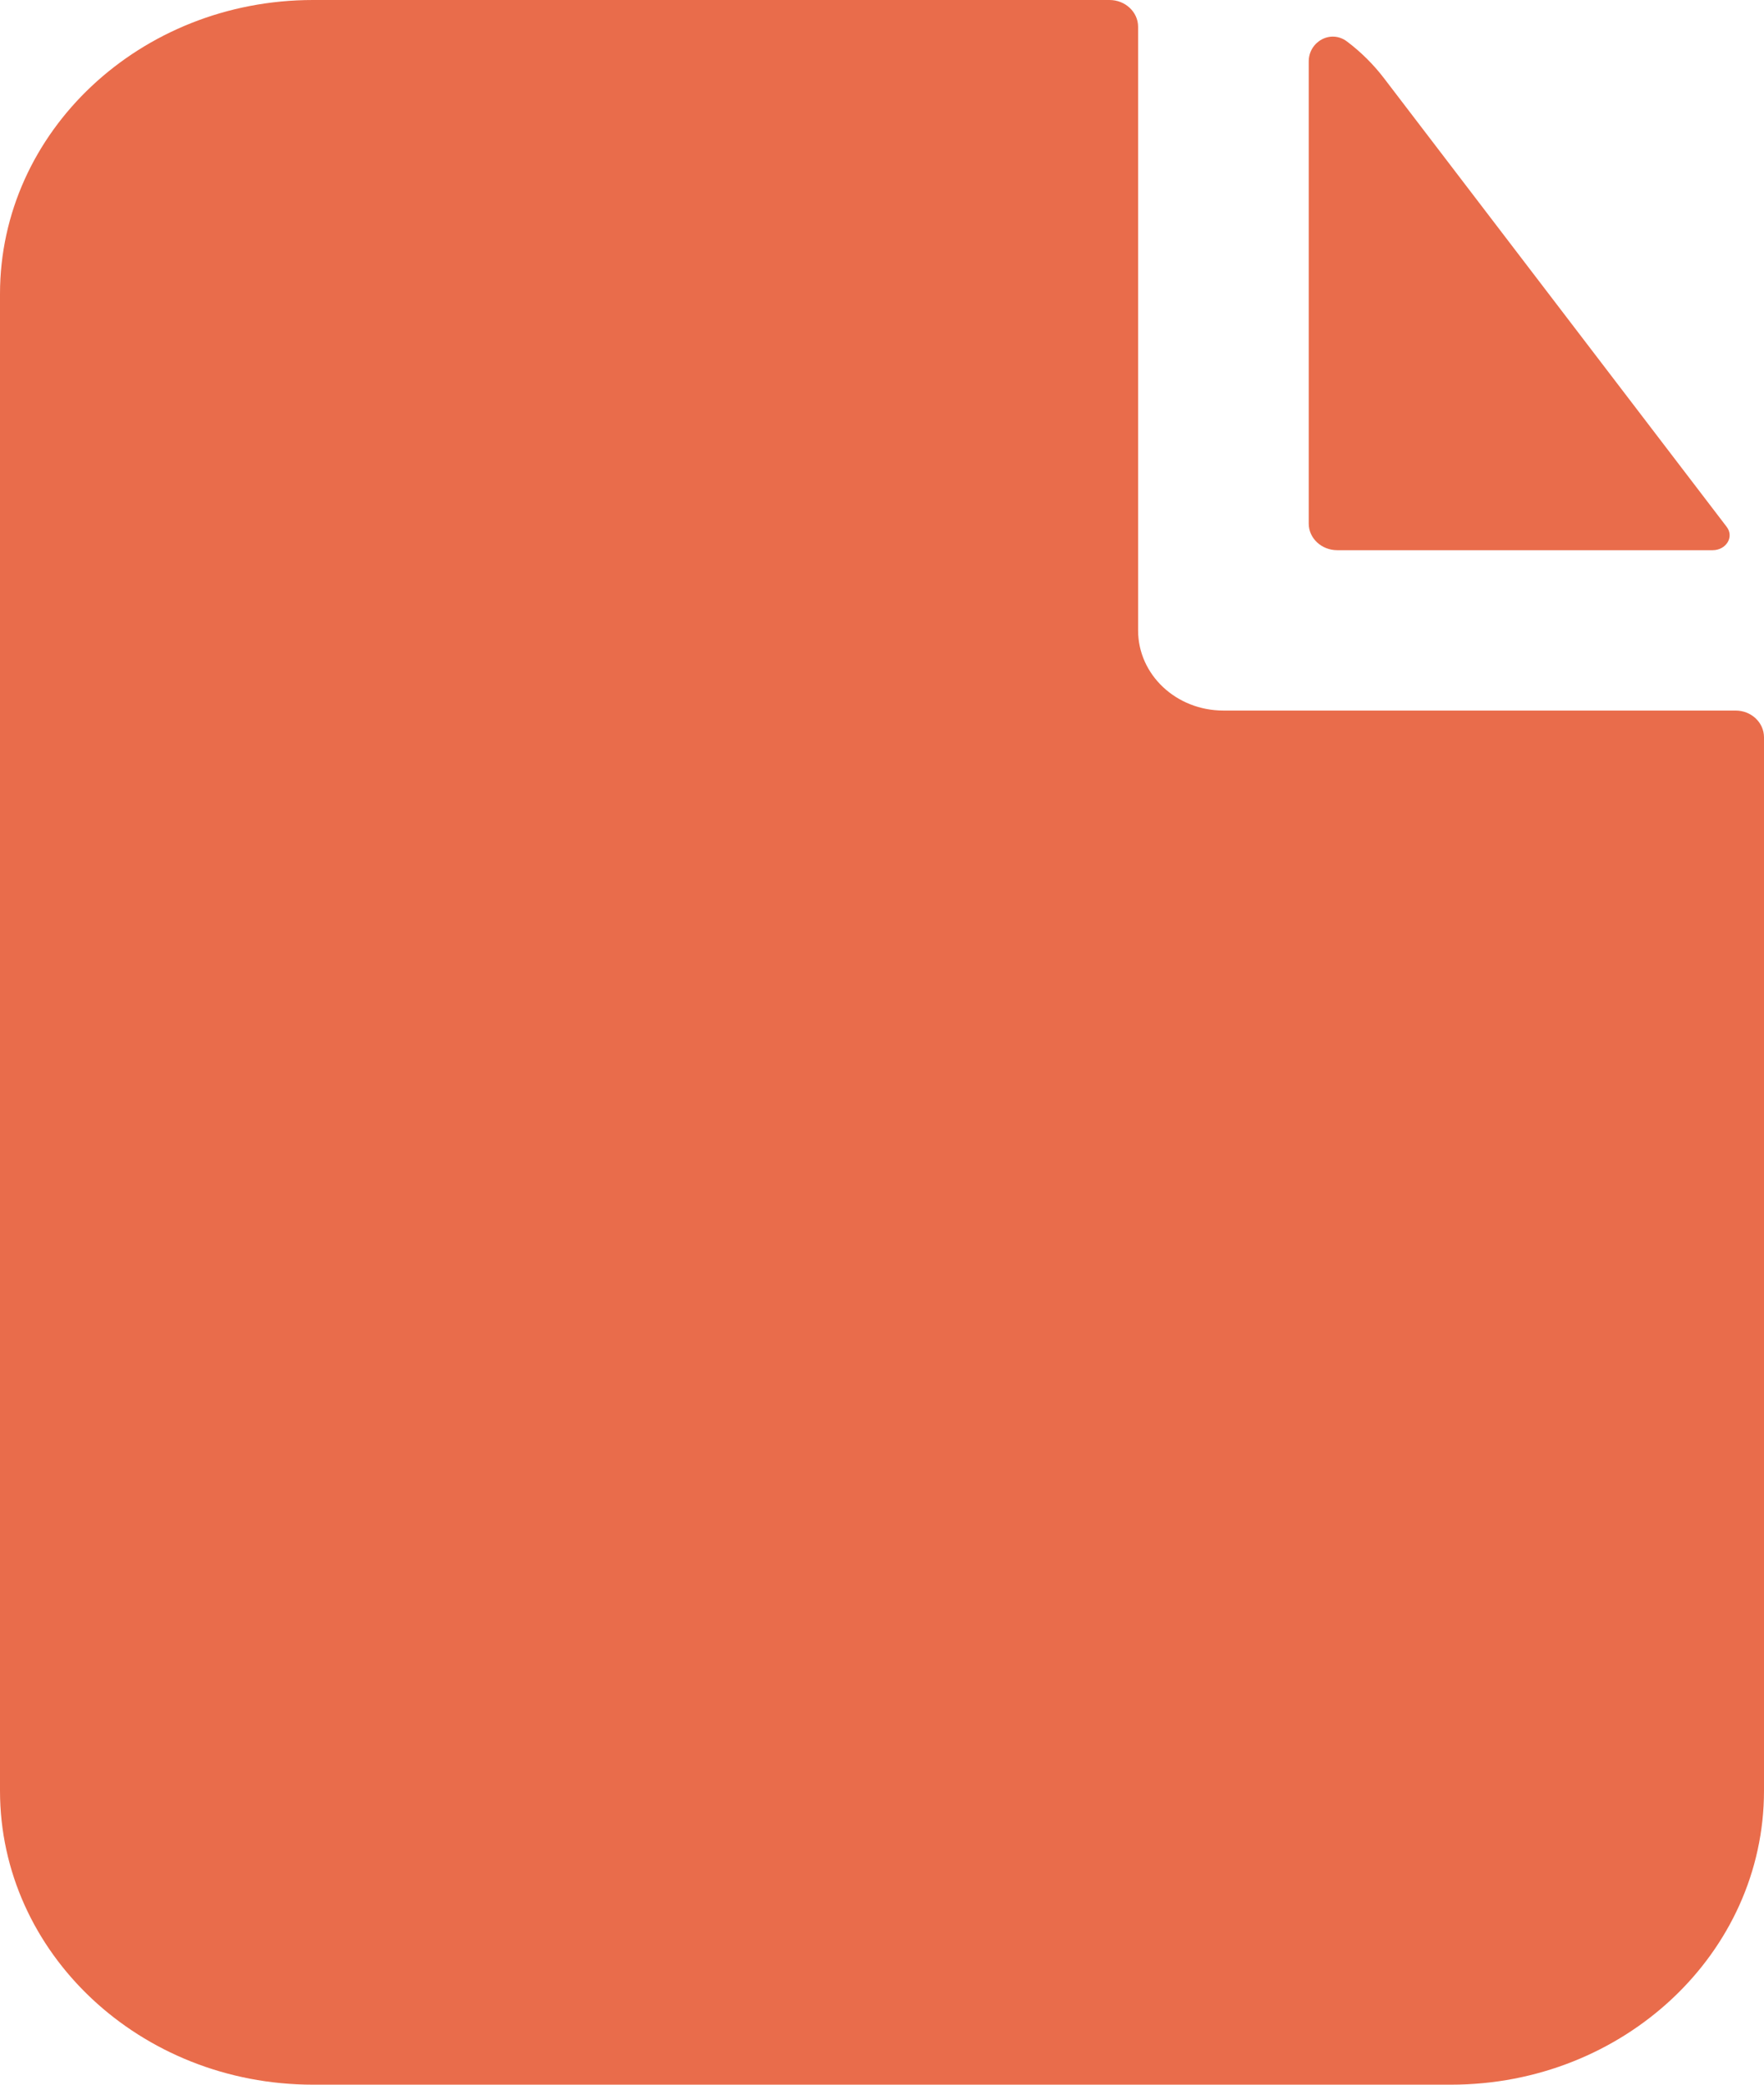
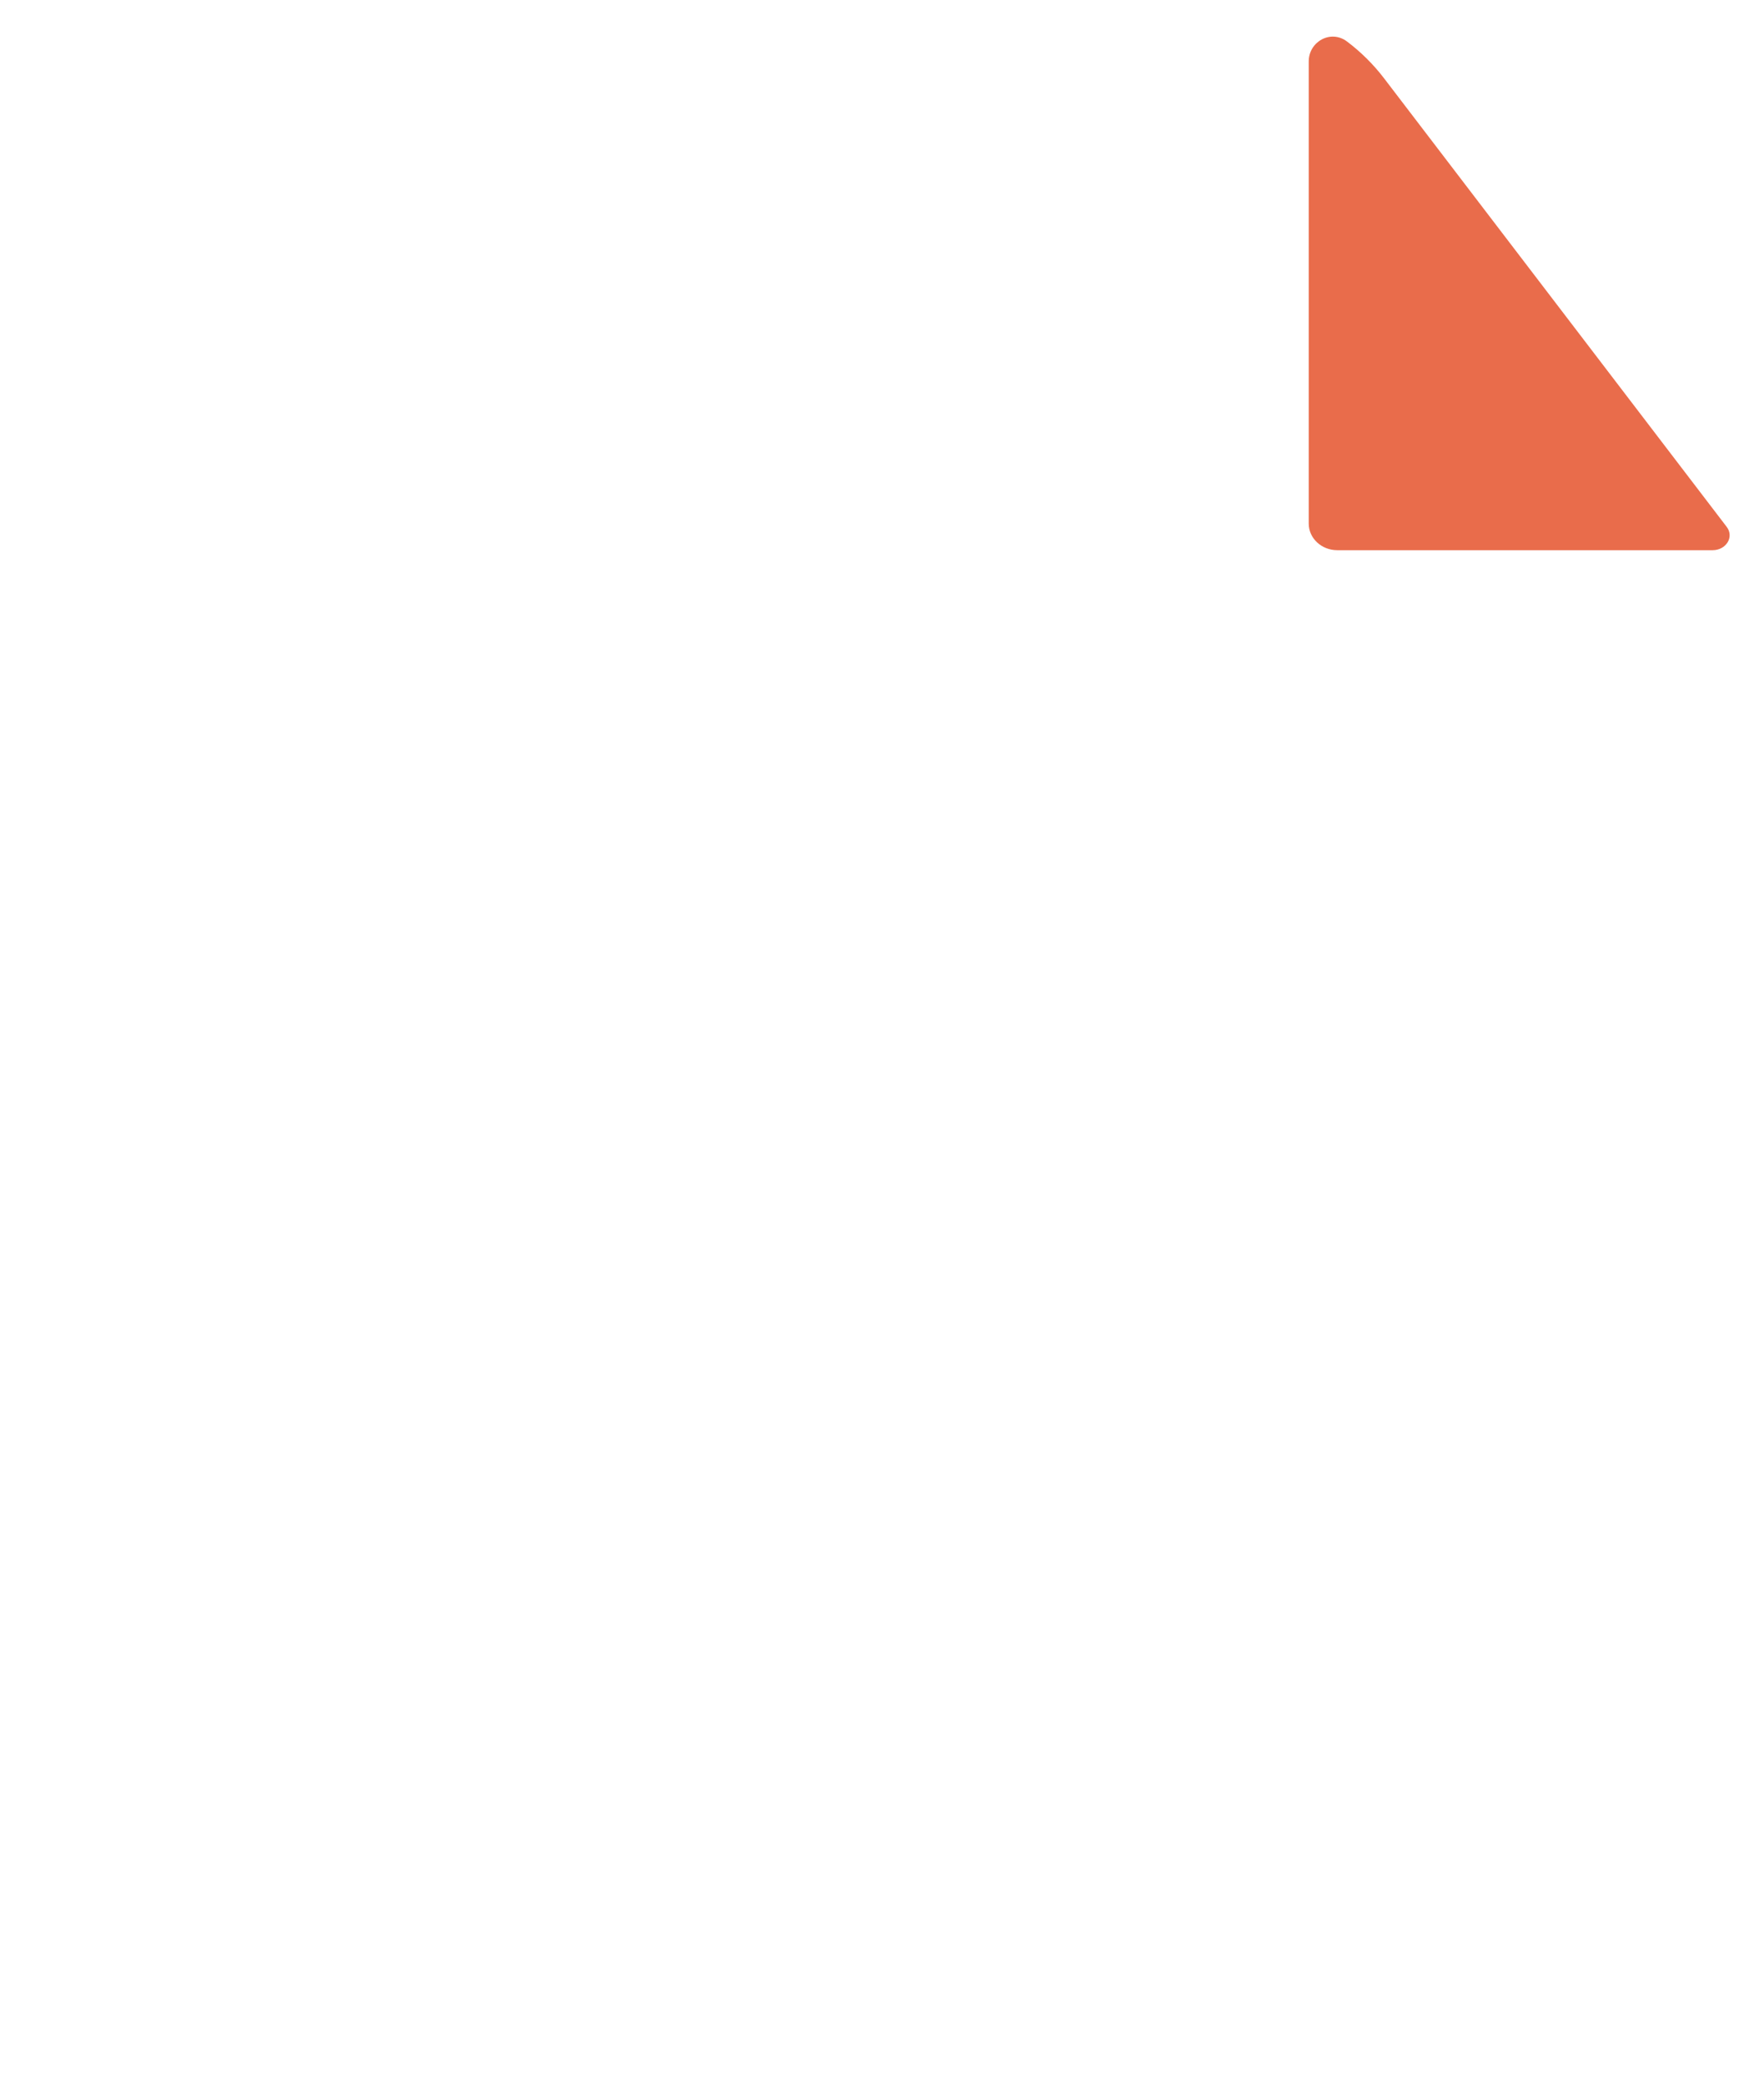
<svg xmlns="http://www.w3.org/2000/svg" width="11" height="13" viewBox="0 0 11 13" fill="none">
-   <path fill-rule="evenodd" clip-rule="evenodd" d="M7.097 0.167C7.097 0.075 7.017 0 6.919 0H1.952C0.874 0 0 0.821 0 1.833V11.167C0 12.179 0.874 13 1.952 13H9.048C10.126 13 11 12.179 11 11.167V4.598C11 4.506 10.921 4.431 10.823 4.431H7.629C7.335 4.431 7.097 4.208 7.097 3.931V0.167Z" fill="#E96C4B" />
  <path d="M8.161 0.383C8.161 0.26 8.298 0.182 8.4 0.259C8.486 0.324 8.563 0.4 8.629 0.486L10.767 3.285C10.816 3.349 10.763 3.431 10.68 3.431H8.339C8.241 3.431 8.161 3.357 8.161 3.265V0.383Z" fill="#E96C4B" />
</svg>